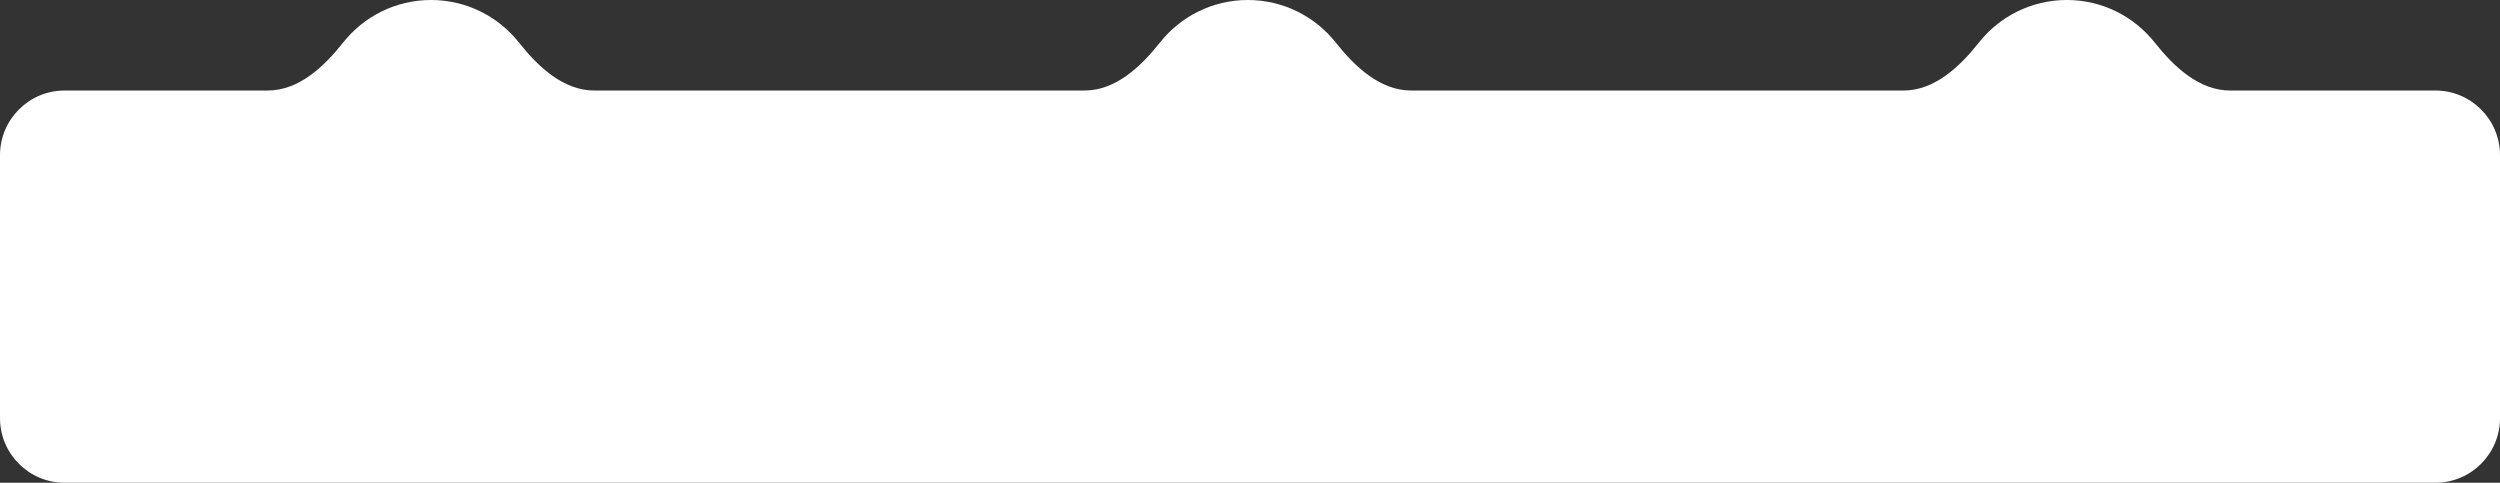
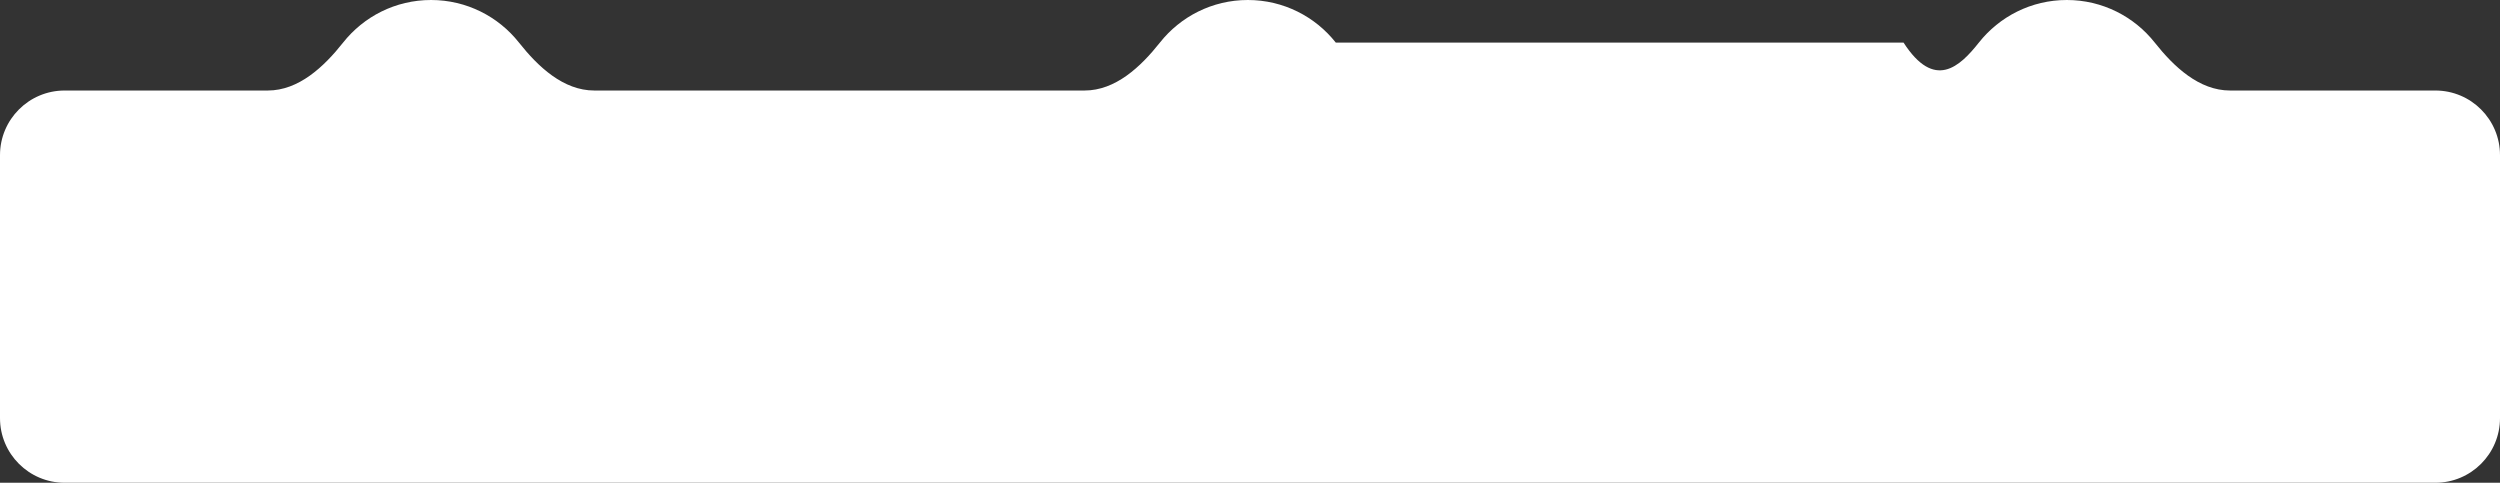
<svg xmlns="http://www.w3.org/2000/svg" width="1160" height="224" viewBox="0 0 1160 224" fill="none">
  <rect x="0" y="0" width="1160" height="224" fill="#333333" stroke="none" />
-   <path fill-rule="evenodd" clip-rule="evenodd" d="M240.799 19.756C249.708 31.014 261.402 42 275.759 42H503.241C517.598 42 529.292 31.014 538.201 19.756C547.725 7.721 562.461 0 579 0C595.539 0 610.275 7.721 619.799 19.756C628.708 31.014 640.402 42 654.759 42H883.241C897.598 42 909.292 31.014 918.201 19.756C927.725 7.721 942.461 0 959 0C975.539 0 990.275 7.721 999.799 19.756C1008.71 31.014 1020.4 42 1034.76 42H1130C1146.57 42 1160 55.431 1160 72V194C1160 210.569 1146.57 224 1130 224H30C13.431 224 0 210.569 0 194V72C0 55.431 13.431 42 30 42H124.241C138.598 42 150.292 31.014 159.201 19.756C168.725 7.721 183.461 0 200 0C216.539 0 231.275 7.721 240.799 19.756Z" fill="white" />
+   <path fill-rule="evenodd" clip-rule="evenodd" d="M240.799 19.756C249.708 31.014 261.402 42 275.759 42H503.241C517.598 42 529.292 31.014 538.201 19.756C547.725 7.721 562.461 0 579 0C595.539 0 610.275 7.721 619.799 19.756H883.241C897.598 42 909.292 31.014 918.201 19.756C927.725 7.721 942.461 0 959 0C975.539 0 990.275 7.721 999.799 19.756C1008.71 31.014 1020.4 42 1034.76 42H1130C1146.57 42 1160 55.431 1160 72V194C1160 210.569 1146.57 224 1130 224H30C13.431 224 0 210.569 0 194V72C0 55.431 13.431 42 30 42H124.241C138.598 42 150.292 31.014 159.201 19.756C168.725 7.721 183.461 0 200 0C216.539 0 231.275 7.721 240.799 19.756Z" fill="white" />
</svg>